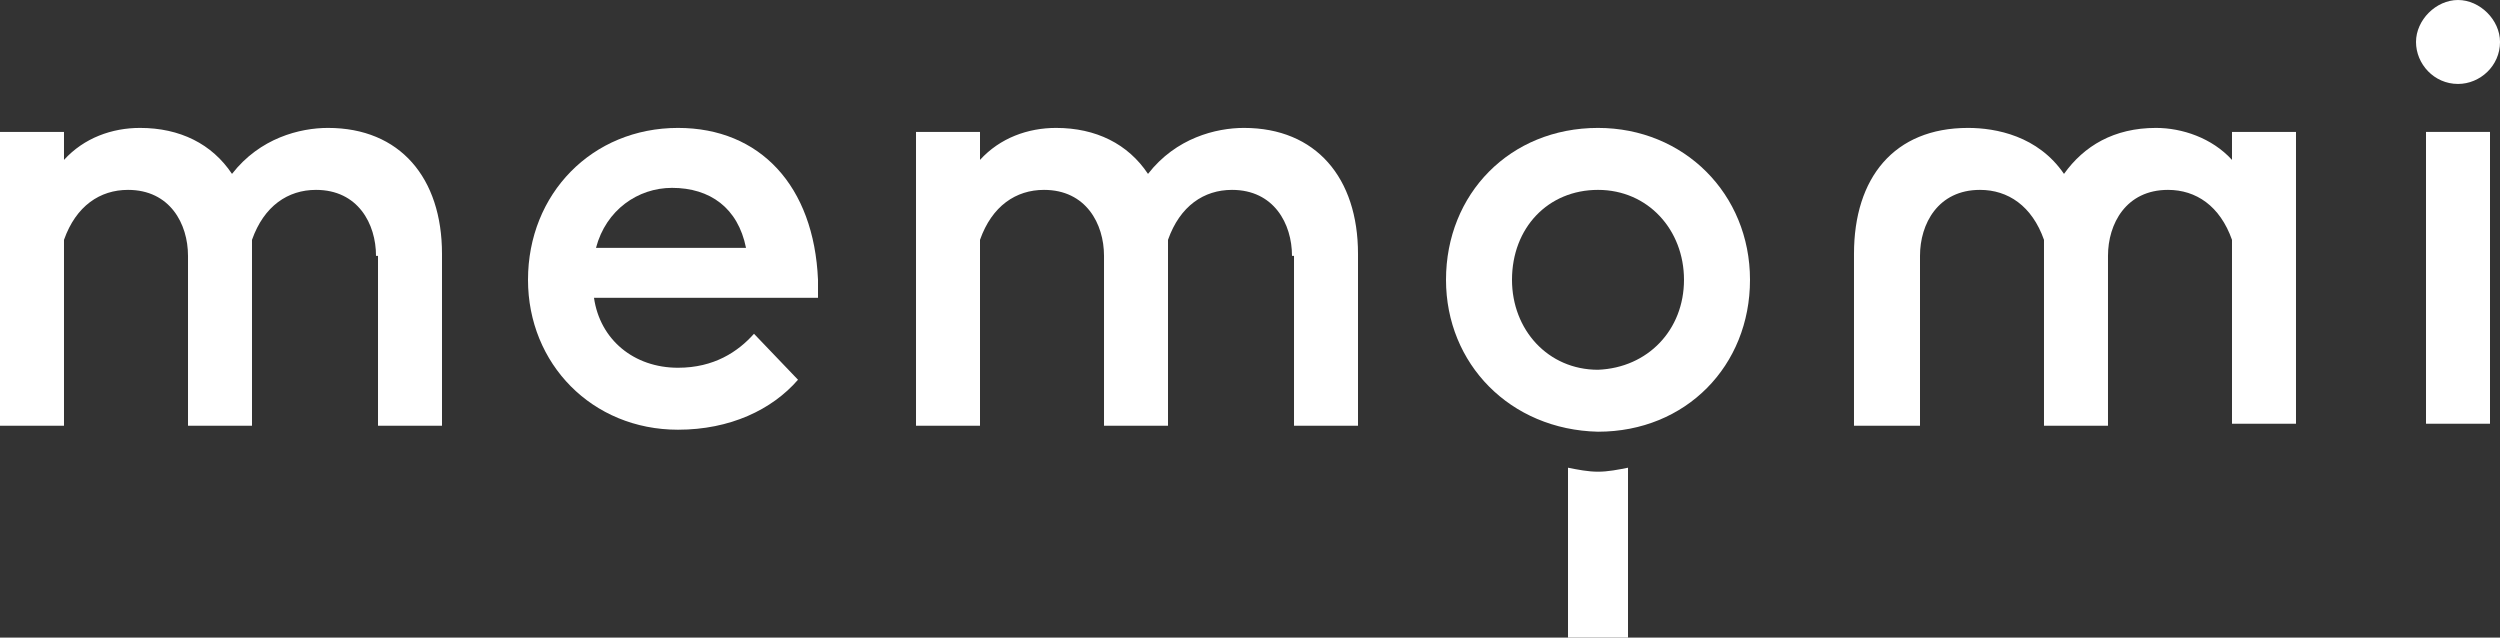
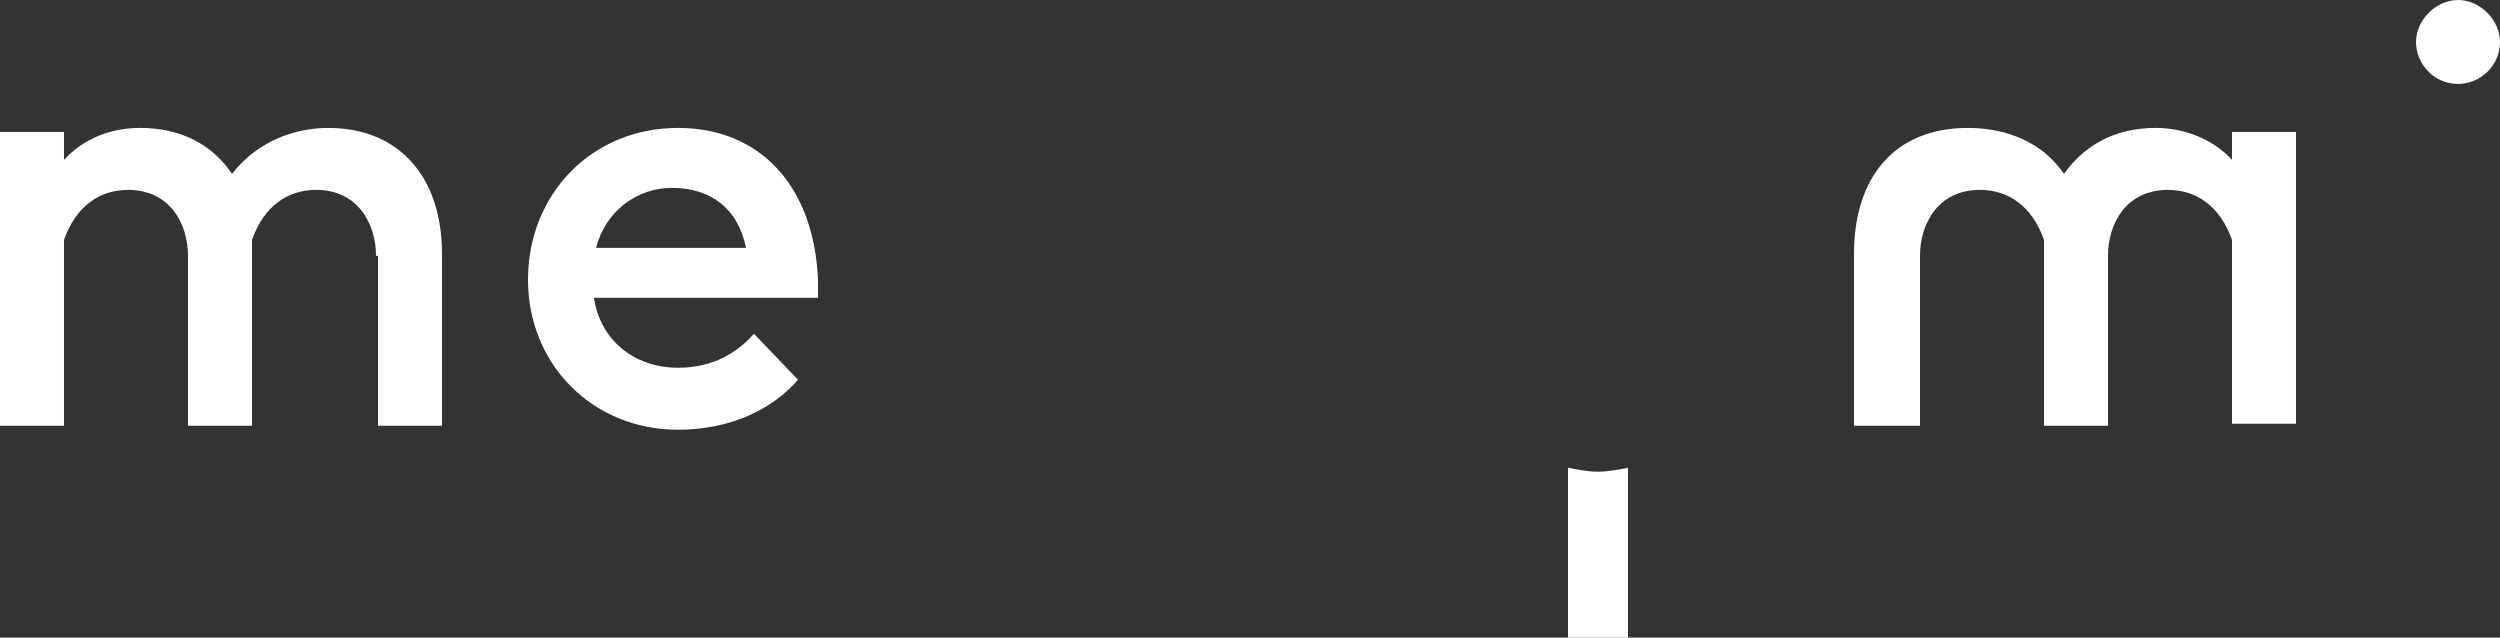
<svg xmlns="http://www.w3.org/2000/svg" width="149" height="38" viewBox="0 0 149 38" fill="none">
  <rect x="0" y="0" width="149" height="38" fill="#333333" stroke="none" />
  <g clip-path="url(#clip0)">
    <path d="M22.41 15.248C22.41 13.342 21.337 11.317 18.834 11.317C17.165 11.317 15.734 12.27 15.019 14.295C15.019 14.533 15.019 14.771 15.019 15.129V25.373H11.205V15.248C11.205 13.342 10.132 11.317 7.629 11.317C5.96 11.317 4.53 12.27 3.814 14.295V25.373H0V7.862H3.814V9.53C5.006 8.219 6.675 7.624 8.344 7.624C10.728 7.624 12.635 8.577 13.827 10.364C15.496 8.219 17.88 7.624 19.549 7.624C23.84 7.624 26.343 10.602 26.343 15.129V25.373H22.529V15.248H22.41Z" fill="white" />
    <path d="M31.469 16.677C31.469 11.555 35.283 7.624 40.409 7.624C45.296 7.624 48.514 11.078 48.753 16.677V17.749H35.402C35.76 20.251 37.786 21.918 40.409 21.918C42.554 21.918 43.985 20.965 44.938 19.893L47.561 22.633C46.011 24.42 43.508 25.611 40.409 25.611C35.283 25.611 31.469 21.68 31.469 16.677ZM35.522 14.771H44.462C43.985 12.389 42.316 11.197 40.051 11.197C38.025 11.197 36.117 12.508 35.522 14.771Z" fill="white" />
-     <path d="M77.003 15.248C77.003 13.342 75.93 11.317 73.427 11.317C71.758 11.317 70.328 12.27 69.613 14.295C69.613 14.533 69.613 14.771 69.613 15.129V25.373H65.799V15.248C65.799 13.342 64.726 11.317 62.223 11.317C60.554 11.317 59.123 12.27 58.408 14.295V25.373H54.594V7.862H58.408V9.53C59.6 8.219 61.269 7.624 62.938 7.624C65.322 7.624 67.229 8.577 68.421 10.364C70.09 8.219 72.474 7.624 74.142 7.624C78.434 7.624 80.937 10.602 80.937 15.129V25.373H77.123V15.248H77.003Z" fill="white" />
    <path d="M93.453 27.875V38H97.029V27.875C96.433 27.994 95.837 28.113 95.241 28.113C94.645 28.113 94.049 27.994 93.453 27.875Z" fill="white" />
-     <path d="M86.182 16.677C86.182 11.555 89.996 7.624 95.241 7.624C100.366 7.624 104.3 11.555 104.3 16.677C104.3 21.799 100.486 25.73 95.241 25.73C89.996 25.611 86.182 21.68 86.182 16.677ZM100.366 16.677C100.366 13.699 98.221 11.317 95.241 11.317C92.261 11.317 90.115 13.58 90.115 16.677C90.115 19.655 92.261 22.038 95.241 22.038C98.221 21.918 100.366 19.655 100.366 16.677Z" fill="white" />
    <path d="M114.312 25.373H110.498V15.129C110.498 10.602 112.882 7.624 117.292 7.624C118.961 7.624 121.464 8.1 123.014 10.364C124.206 8.696 125.994 7.624 128.497 7.624C130.047 7.624 131.835 8.219 133.027 9.53V7.862H136.841V25.254H133.027V14.295C132.312 12.27 130.881 11.317 129.212 11.317C126.709 11.317 125.636 13.342 125.636 15.248V25.373H121.822V15.129C121.822 14.89 121.822 14.652 121.822 14.295C121.107 12.27 119.676 11.317 118.008 11.317C115.504 11.317 114.432 13.342 114.432 15.248V25.373H114.312Z" fill="white" />
-     <path d="M148.404 7.862H144.59V25.254H148.404V7.862Z" fill="white" />
    <path d="M149.001 2.502C149.001 3.931 147.809 5.003 146.497 5.003C145.067 5.003 143.994 3.812 143.994 2.502C143.994 1.191 145.186 0 146.497 0C147.809 0 149.001 1.191 149.001 2.502Z" fill="white" />
  </g>
  <defs>
    <clipPath id="clip0">
      <rect width="149" height="38" fill="white" />
    </clipPath>
  </defs>
</svg>